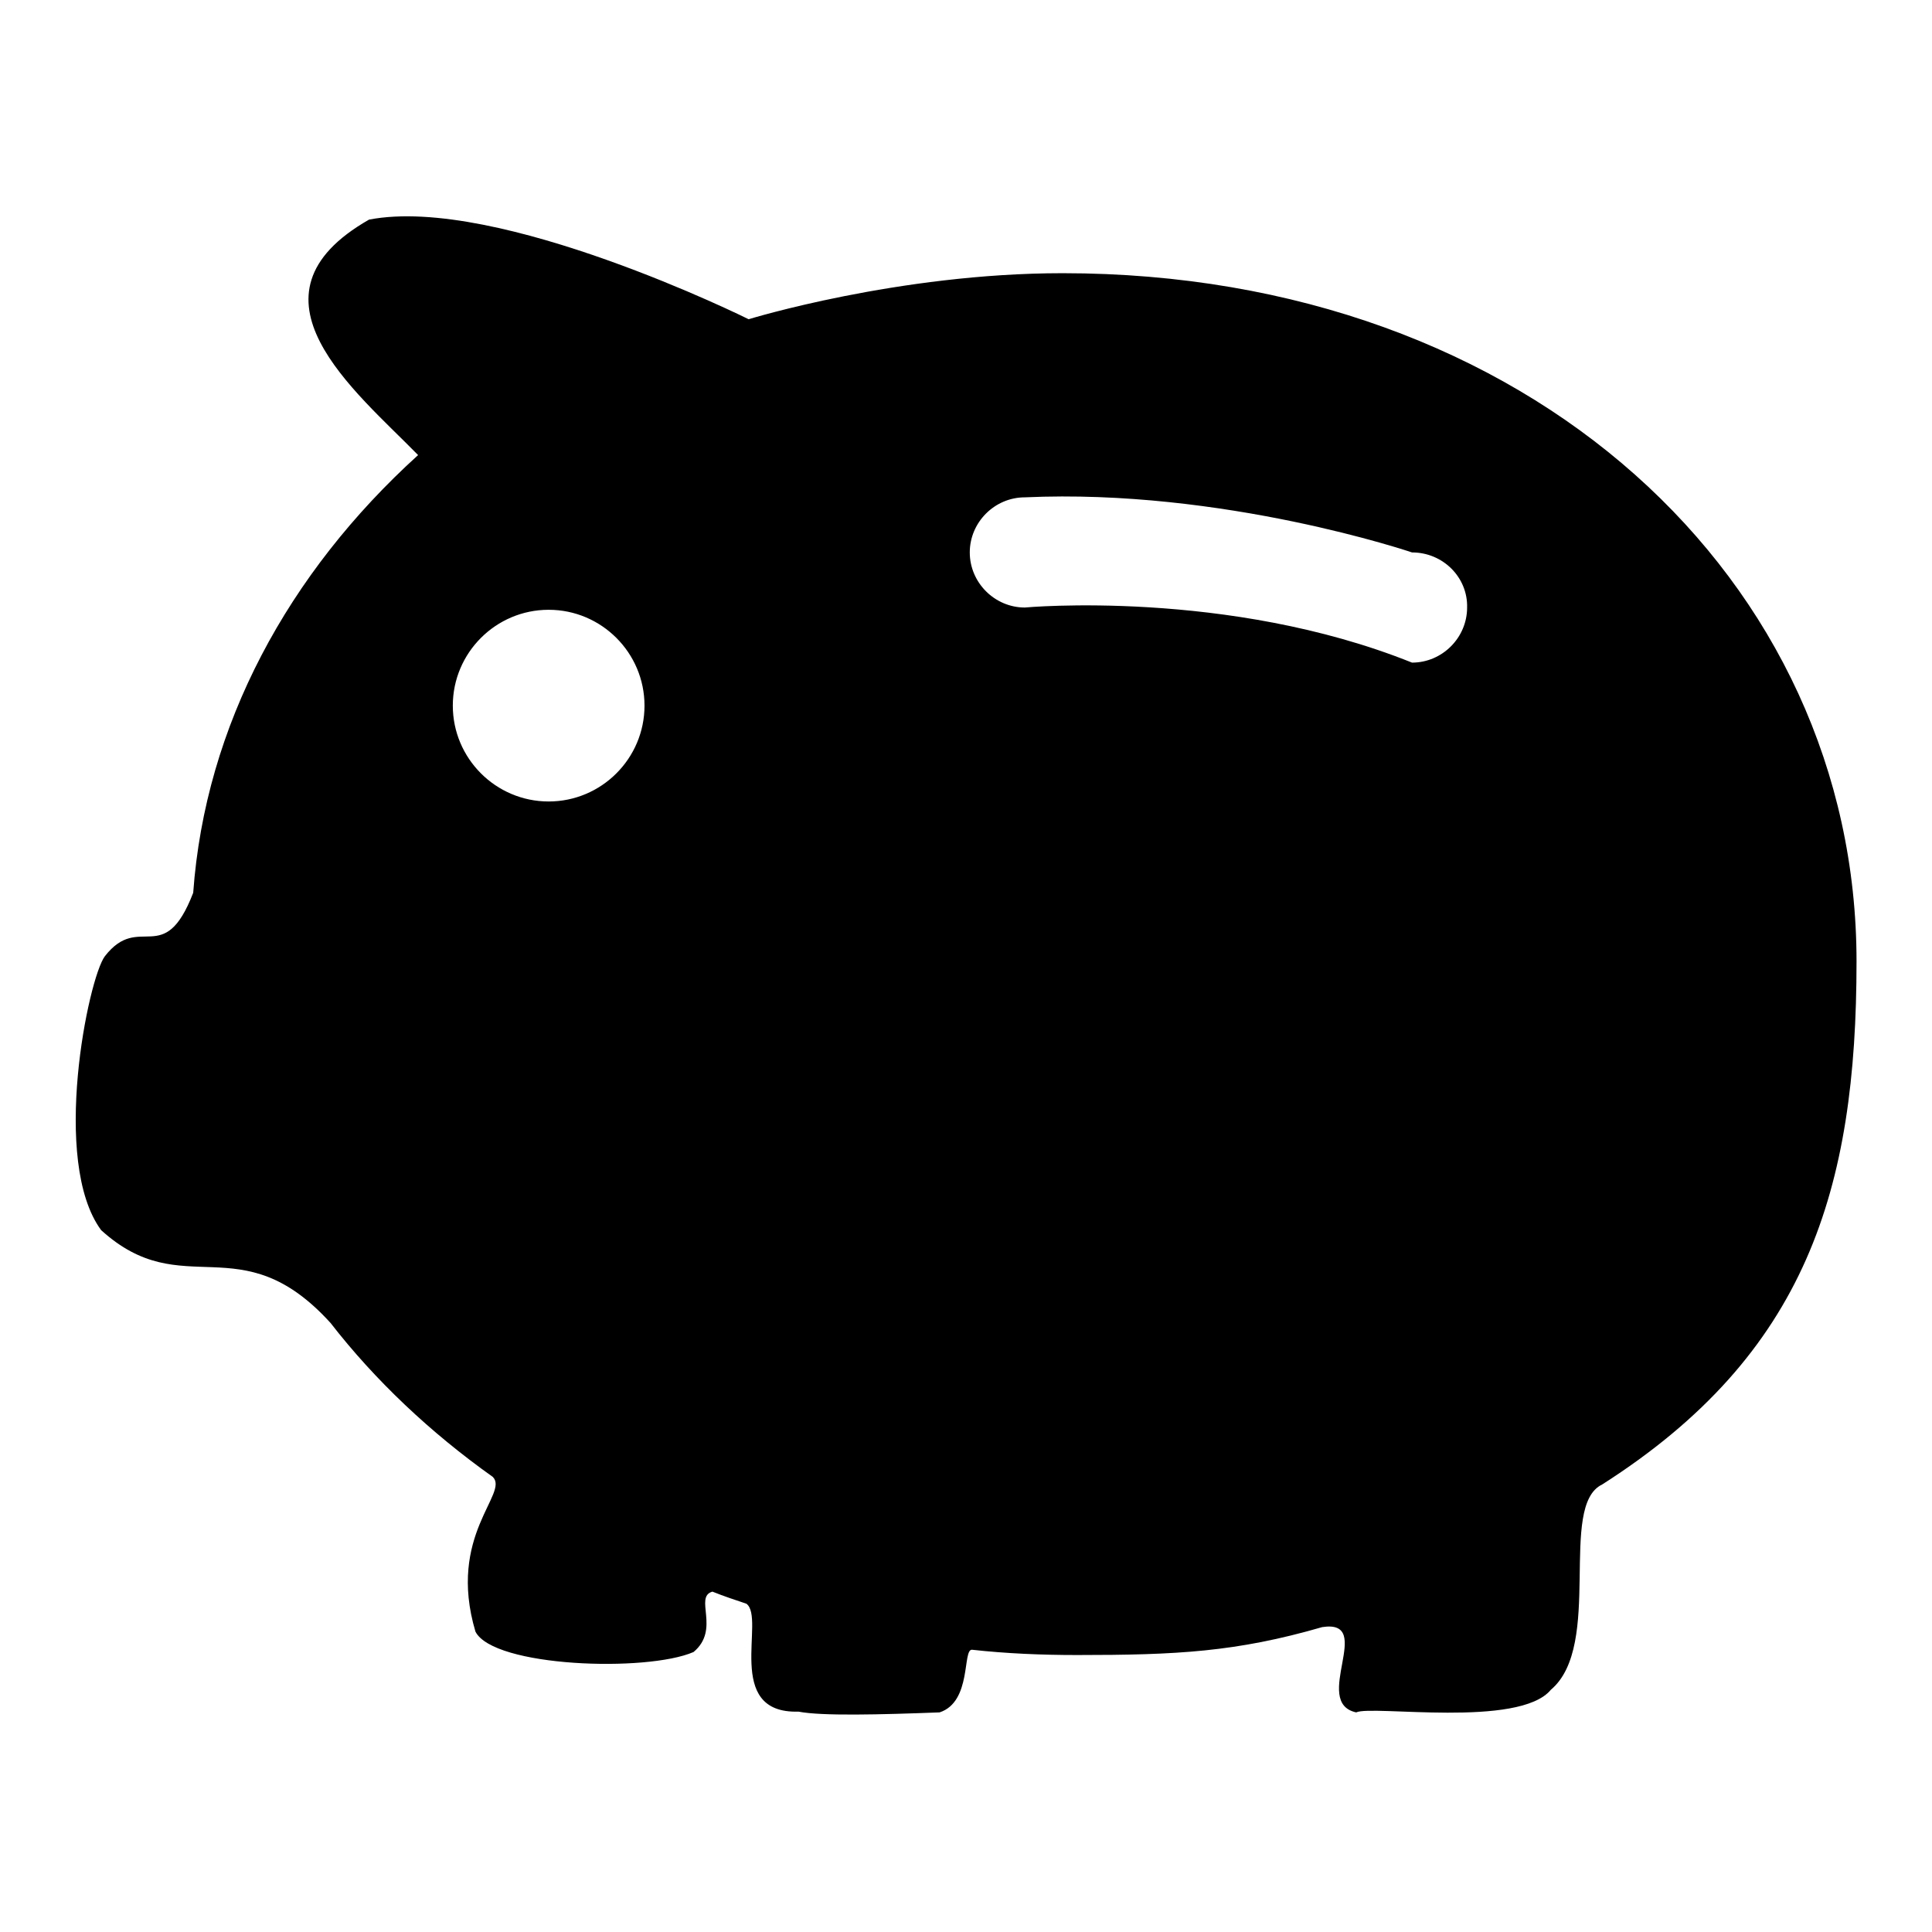
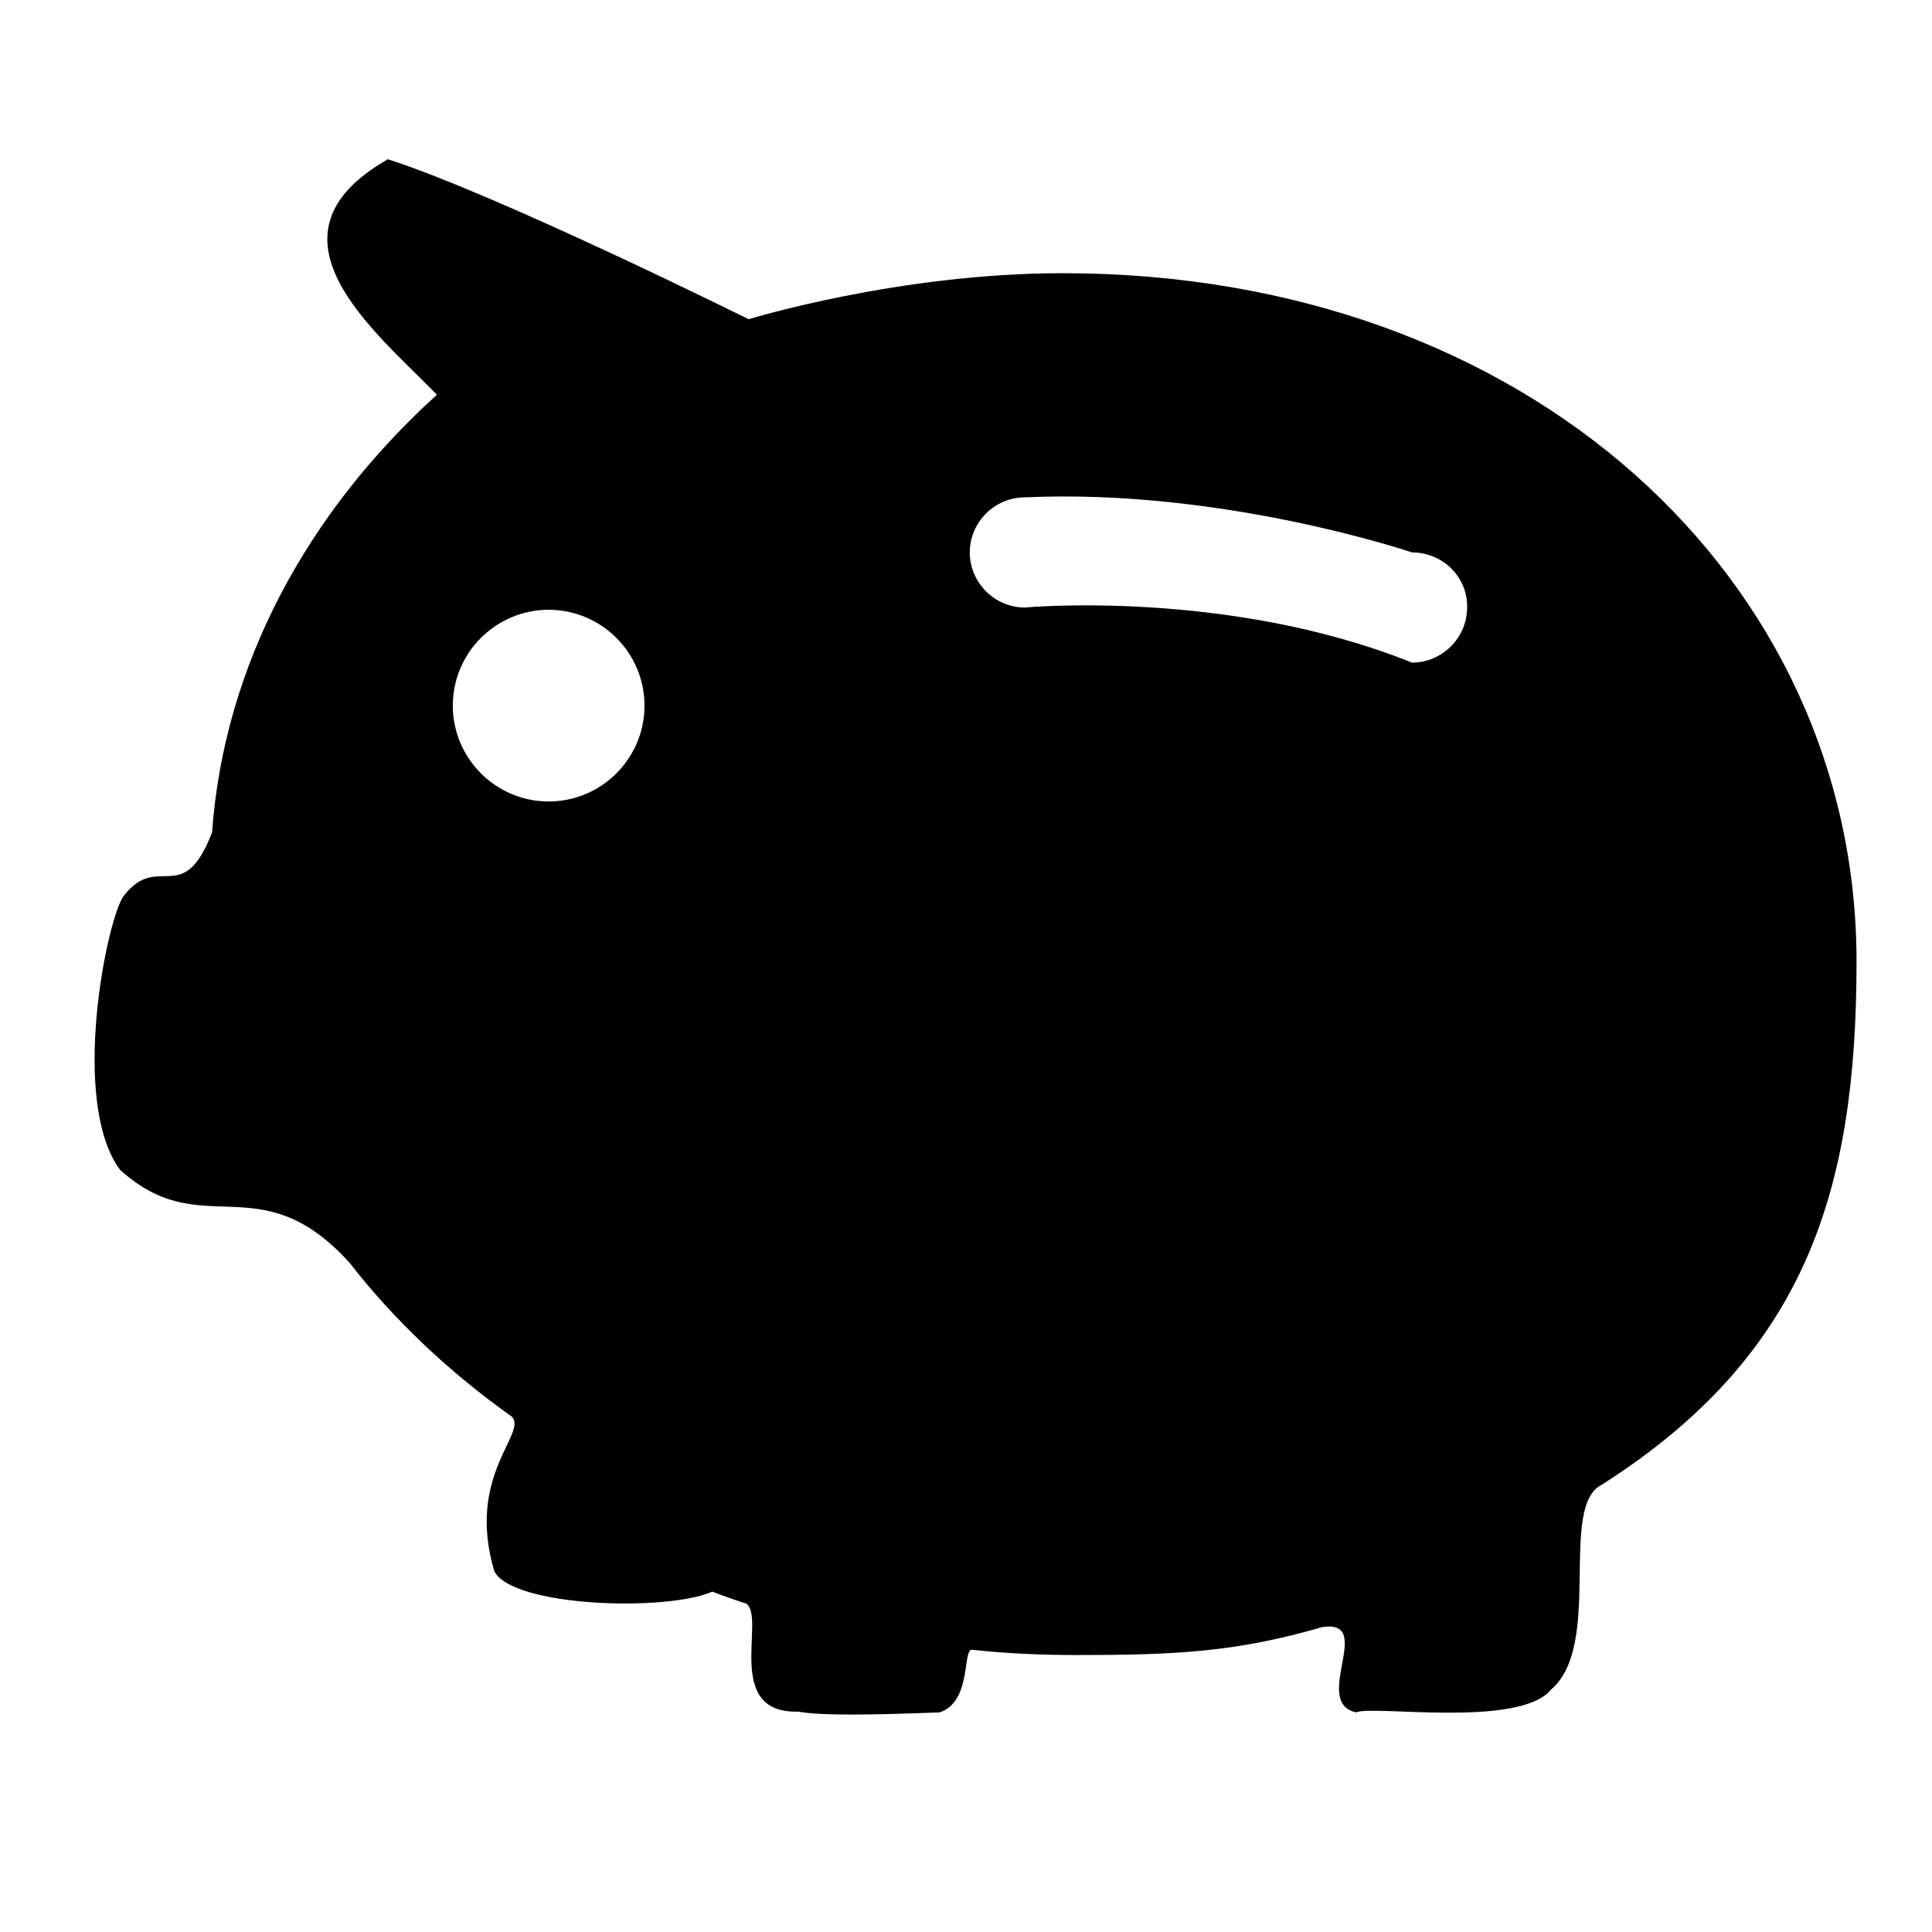
<svg xmlns="http://www.w3.org/2000/svg" version="1.1" x="0px" y="0px" viewBox="0 0 256 256" enable-background="new 0 0 256 256" xml:space="preserve">
  <g>
    <g>
-       <path fill="#000000" d="M212.3,196.7c-5.9,2.8,0.2,21.3-6.8,27.2c-4.2,5.1-23.7,2-25.8,3c-6-1.3,2.6-12.4-4.5-11.3c-11.4,3.3-19.3,3.7-32.5,3.7c-4.7,0-9.4-0.2-13.9-0.7c-1.3-0.1,0,6.9-4.3,8.3c-7.9,0.3-15.6,0.5-18.7-0.1c-10,0.3-4.3-12.4-6.9-14.3c-1.5-0.5-3-1-4.5-1.6c-2.5,0.7,1.1,5-2.5,8c-6.2,2.7-26.5,2-28.9-2.7c-3.8-12.8,4.5-18.3,2.3-20.5c-8.3-5.9-15.6-12.8-21.5-20.4c-12-13.2-19.5-2.4-30.4-12.3c-6.7-9.1-1.7-33.4,0.5-36.3c4.6-5.9,7.8,1.7,11.7-8.4c1.6-22.2,12.6-42.4,29.8-58c-8.3-8.5-24.2-21.1-6.5-31.2C66,25.8,99.2,42.3,99.2,42.3s19.8-6.1,41.6-6.1c62,0,105.2,40.8,105.2,91.2C246,157.6,239.4,179.4,212.3,196.7z M72.7,80.8c-7,0-12.7,5.7-12.7,12.7s5.7,12.7,12.7,12.7s12.7-5.7,12.7-12.7C85.4,86.5,79.7,80.8,72.7,80.8z M187.1,73.2c0,0-25-8.5-51.3-7.3c-4,0-7.3,3.3-7.3,7.3c0,4,3.3,7.3,7.3,7.3c0,0,26.9-2.5,51.3,7.3c4,0,7.3-3.3,7.3-7.3C194.5,76.5,191.2,73.2,187.1,73.2z" />
+       <path fill="#000000" d="M212.3,196.7c-5.9,2.8,0.2,21.3-6.8,27.2c-4.2,5.1-23.7,2-25.8,3c-6-1.3,2.6-12.4-4.5-11.3c-11.4,3.3-19.3,3.7-32.5,3.7c-4.7,0-9.4-0.2-13.9-0.7c-1.3-0.1,0,6.9-4.3,8.3c-7.9,0.3-15.6,0.5-18.7-0.1c-10,0.3-4.3-12.4-6.9-14.3c-1.5-0.5-3-1-4.5-1.6c-6.2,2.7-26.5,2-28.9-2.7c-3.8-12.8,4.5-18.3,2.3-20.5c-8.3-5.9-15.6-12.8-21.5-20.4c-12-13.2-19.5-2.4-30.4-12.3c-6.7-9.1-1.7-33.4,0.5-36.3c4.6-5.9,7.8,1.7,11.7-8.4c1.6-22.2,12.6-42.4,29.8-58c-8.3-8.5-24.2-21.1-6.5-31.2C66,25.8,99.2,42.3,99.2,42.3s19.8-6.1,41.6-6.1c62,0,105.2,40.8,105.2,91.2C246,157.6,239.4,179.4,212.3,196.7z M72.7,80.8c-7,0-12.7,5.7-12.7,12.7s5.7,12.7,12.7,12.7s12.7-5.7,12.7-12.7C85.4,86.5,79.7,80.8,72.7,80.8z M187.1,73.2c0,0-25-8.5-51.3-7.3c-4,0-7.3,3.3-7.3,7.3c0,4,3.3,7.3,7.3,7.3c0,0,26.9-2.5,51.3,7.3c4,0,7.3-3.3,7.3-7.3C194.5,76.5,191.2,73.2,187.1,73.2z" />
    </g>
  </g>
</svg>